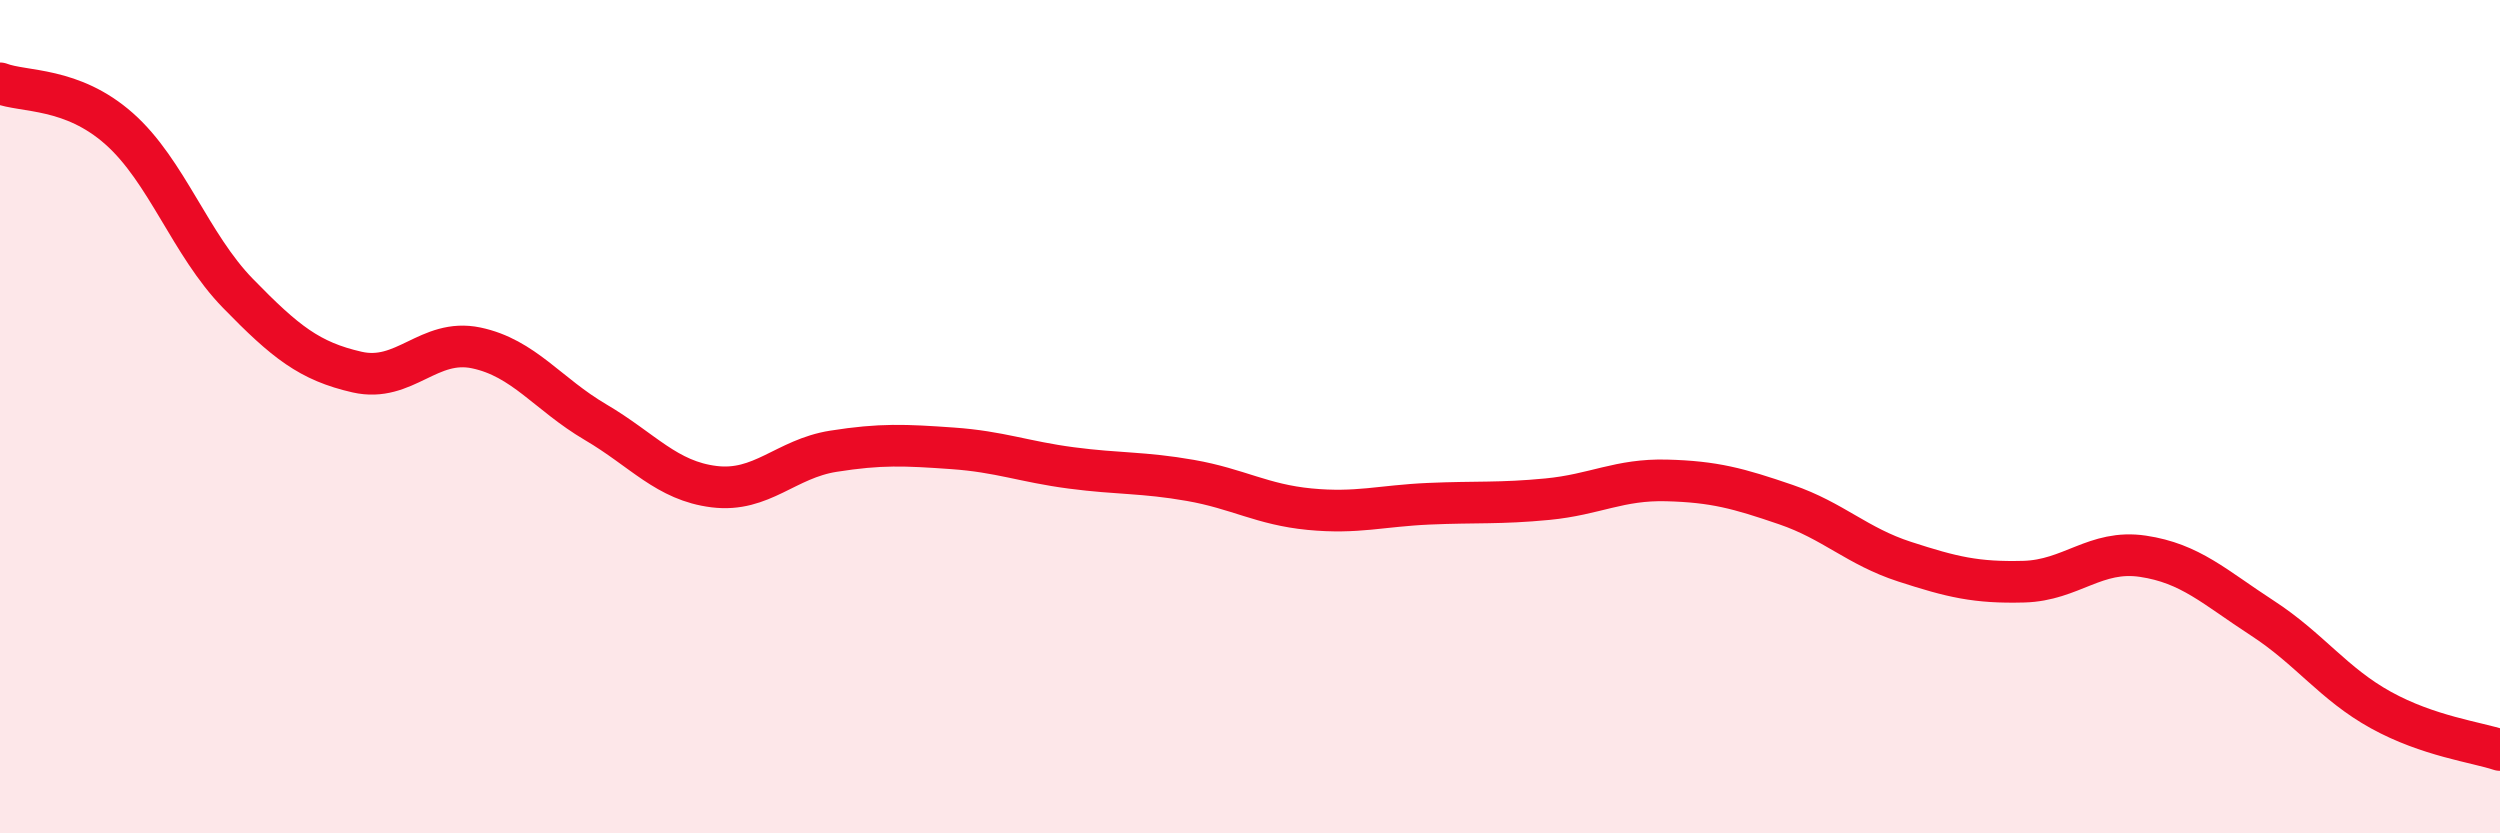
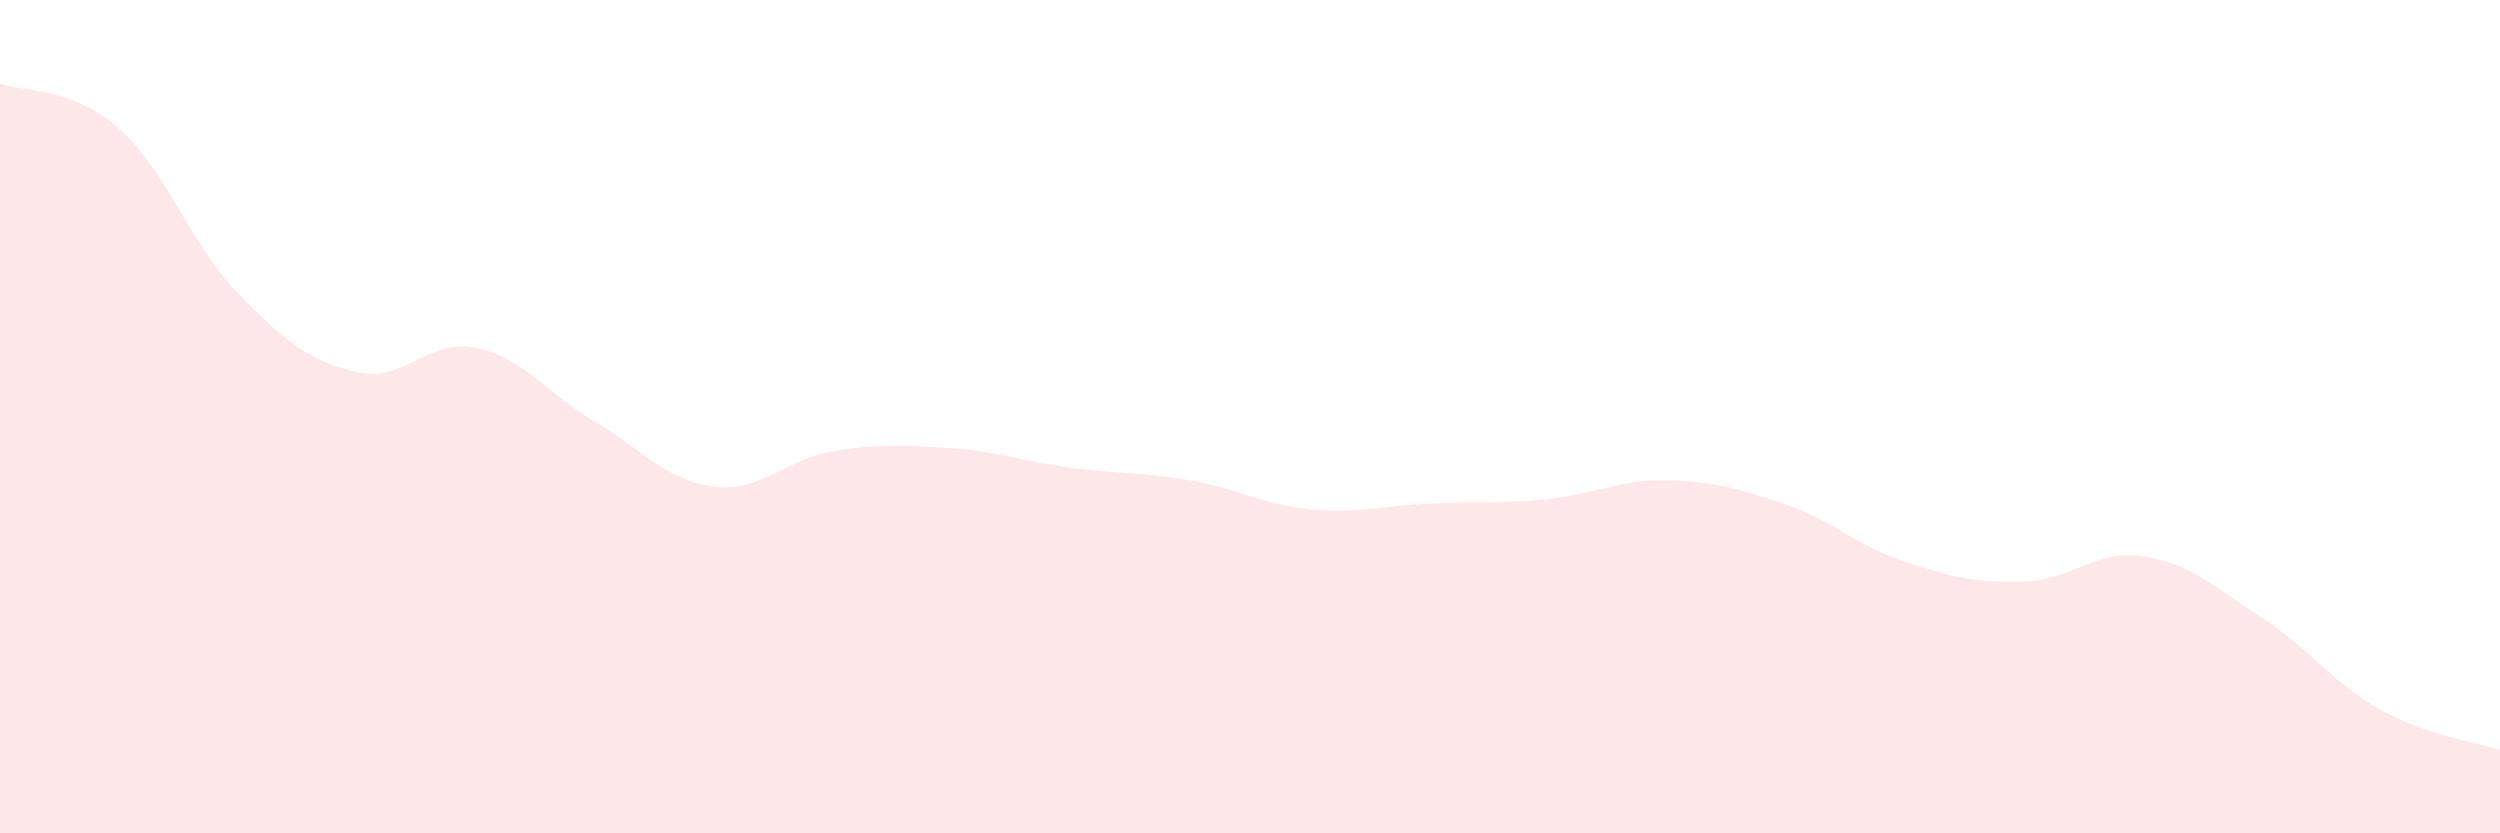
<svg xmlns="http://www.w3.org/2000/svg" width="60" height="20" viewBox="0 0 60 20">
  <path d="M 0,2 C 0.57,2.22 1.72,2.08 2.86,3.09 C 4,4.1 4.57,5.87 5.71,7.04 C 6.85,8.21 7.43,8.67 8.57,8.93 C 9.71,9.19 10.29,8.11 11.43,8.35 C 12.57,8.59 13.15,9.46 14.29,10.13 C 15.43,10.8 16,11.54 17.14,11.68 C 18.28,11.82 18.86,11.01 20,10.83 C 21.14,10.65 21.72,10.68 22.86,10.76 C 24,10.84 24.57,11.08 25.71,11.23 C 26.85,11.38 27.43,11.33 28.57,11.53 C 29.71,11.73 30.29,12.11 31.43,12.22 C 32.57,12.33 33.15,12.14 34.29,12.09 C 35.43,12.04 36,12.09 37.14,11.98 C 38.28,11.87 38.86,11.5 40,11.53 C 41.14,11.56 41.72,11.72 42.86,12.11 C 44,12.5 44.57,13.11 45.71,13.48 C 46.85,13.85 47.43,13.99 48.57,13.96 C 49.71,13.93 50.29,13.18 51.43,13.35 C 52.57,13.52 53.15,14.09 54.29,14.83 C 55.43,15.57 56,16.41 57.14,17.04 C 58.28,17.67 59.43,17.81 60,18L60 20L0 20Z" fill="#EB0A25" opacity="0.1" stroke-linecap="round" stroke-linejoin="round" />
-   <path d="M 0,2 C 0.57,2.22 1.72,2.08 2.86,3.09 C 4,4.1 4.57,5.87 5.71,7.04 C 6.85,8.21 7.43,8.67 8.57,8.93 C 9.71,9.19 10.29,8.11 11.43,8.35 C 12.57,8.59 13.15,9.46 14.29,10.13 C 15.43,10.8 16,11.54 17.14,11.68 C 18.28,11.82 18.86,11.01 20,10.83 C 21.14,10.65 21.72,10.68 22.86,10.76 C 24,10.84 24.57,11.08 25.71,11.23 C 26.85,11.38 27.43,11.33 28.57,11.53 C 29.71,11.73 30.29,12.11 31.43,12.22 C 32.57,12.33 33.15,12.14 34.29,12.09 C 35.43,12.04 36,12.09 37.14,11.98 C 38.28,11.87 38.86,11.5 40,11.53 C 41.14,11.56 41.72,11.72 42.86,12.11 C 44,12.5 44.57,13.11 45.71,13.48 C 46.85,13.85 47.43,13.99 48.57,13.96 C 49.71,13.93 50.29,13.18 51.43,13.35 C 52.57,13.52 53.15,14.09 54.29,14.83 C 55.43,15.57 56,16.41 57.14,17.04 C 58.28,17.67 59.43,17.81 60,18" stroke="#EB0A25" stroke-width="1" fill="none" stroke-linecap="round" stroke-linejoin="round" />
</svg>